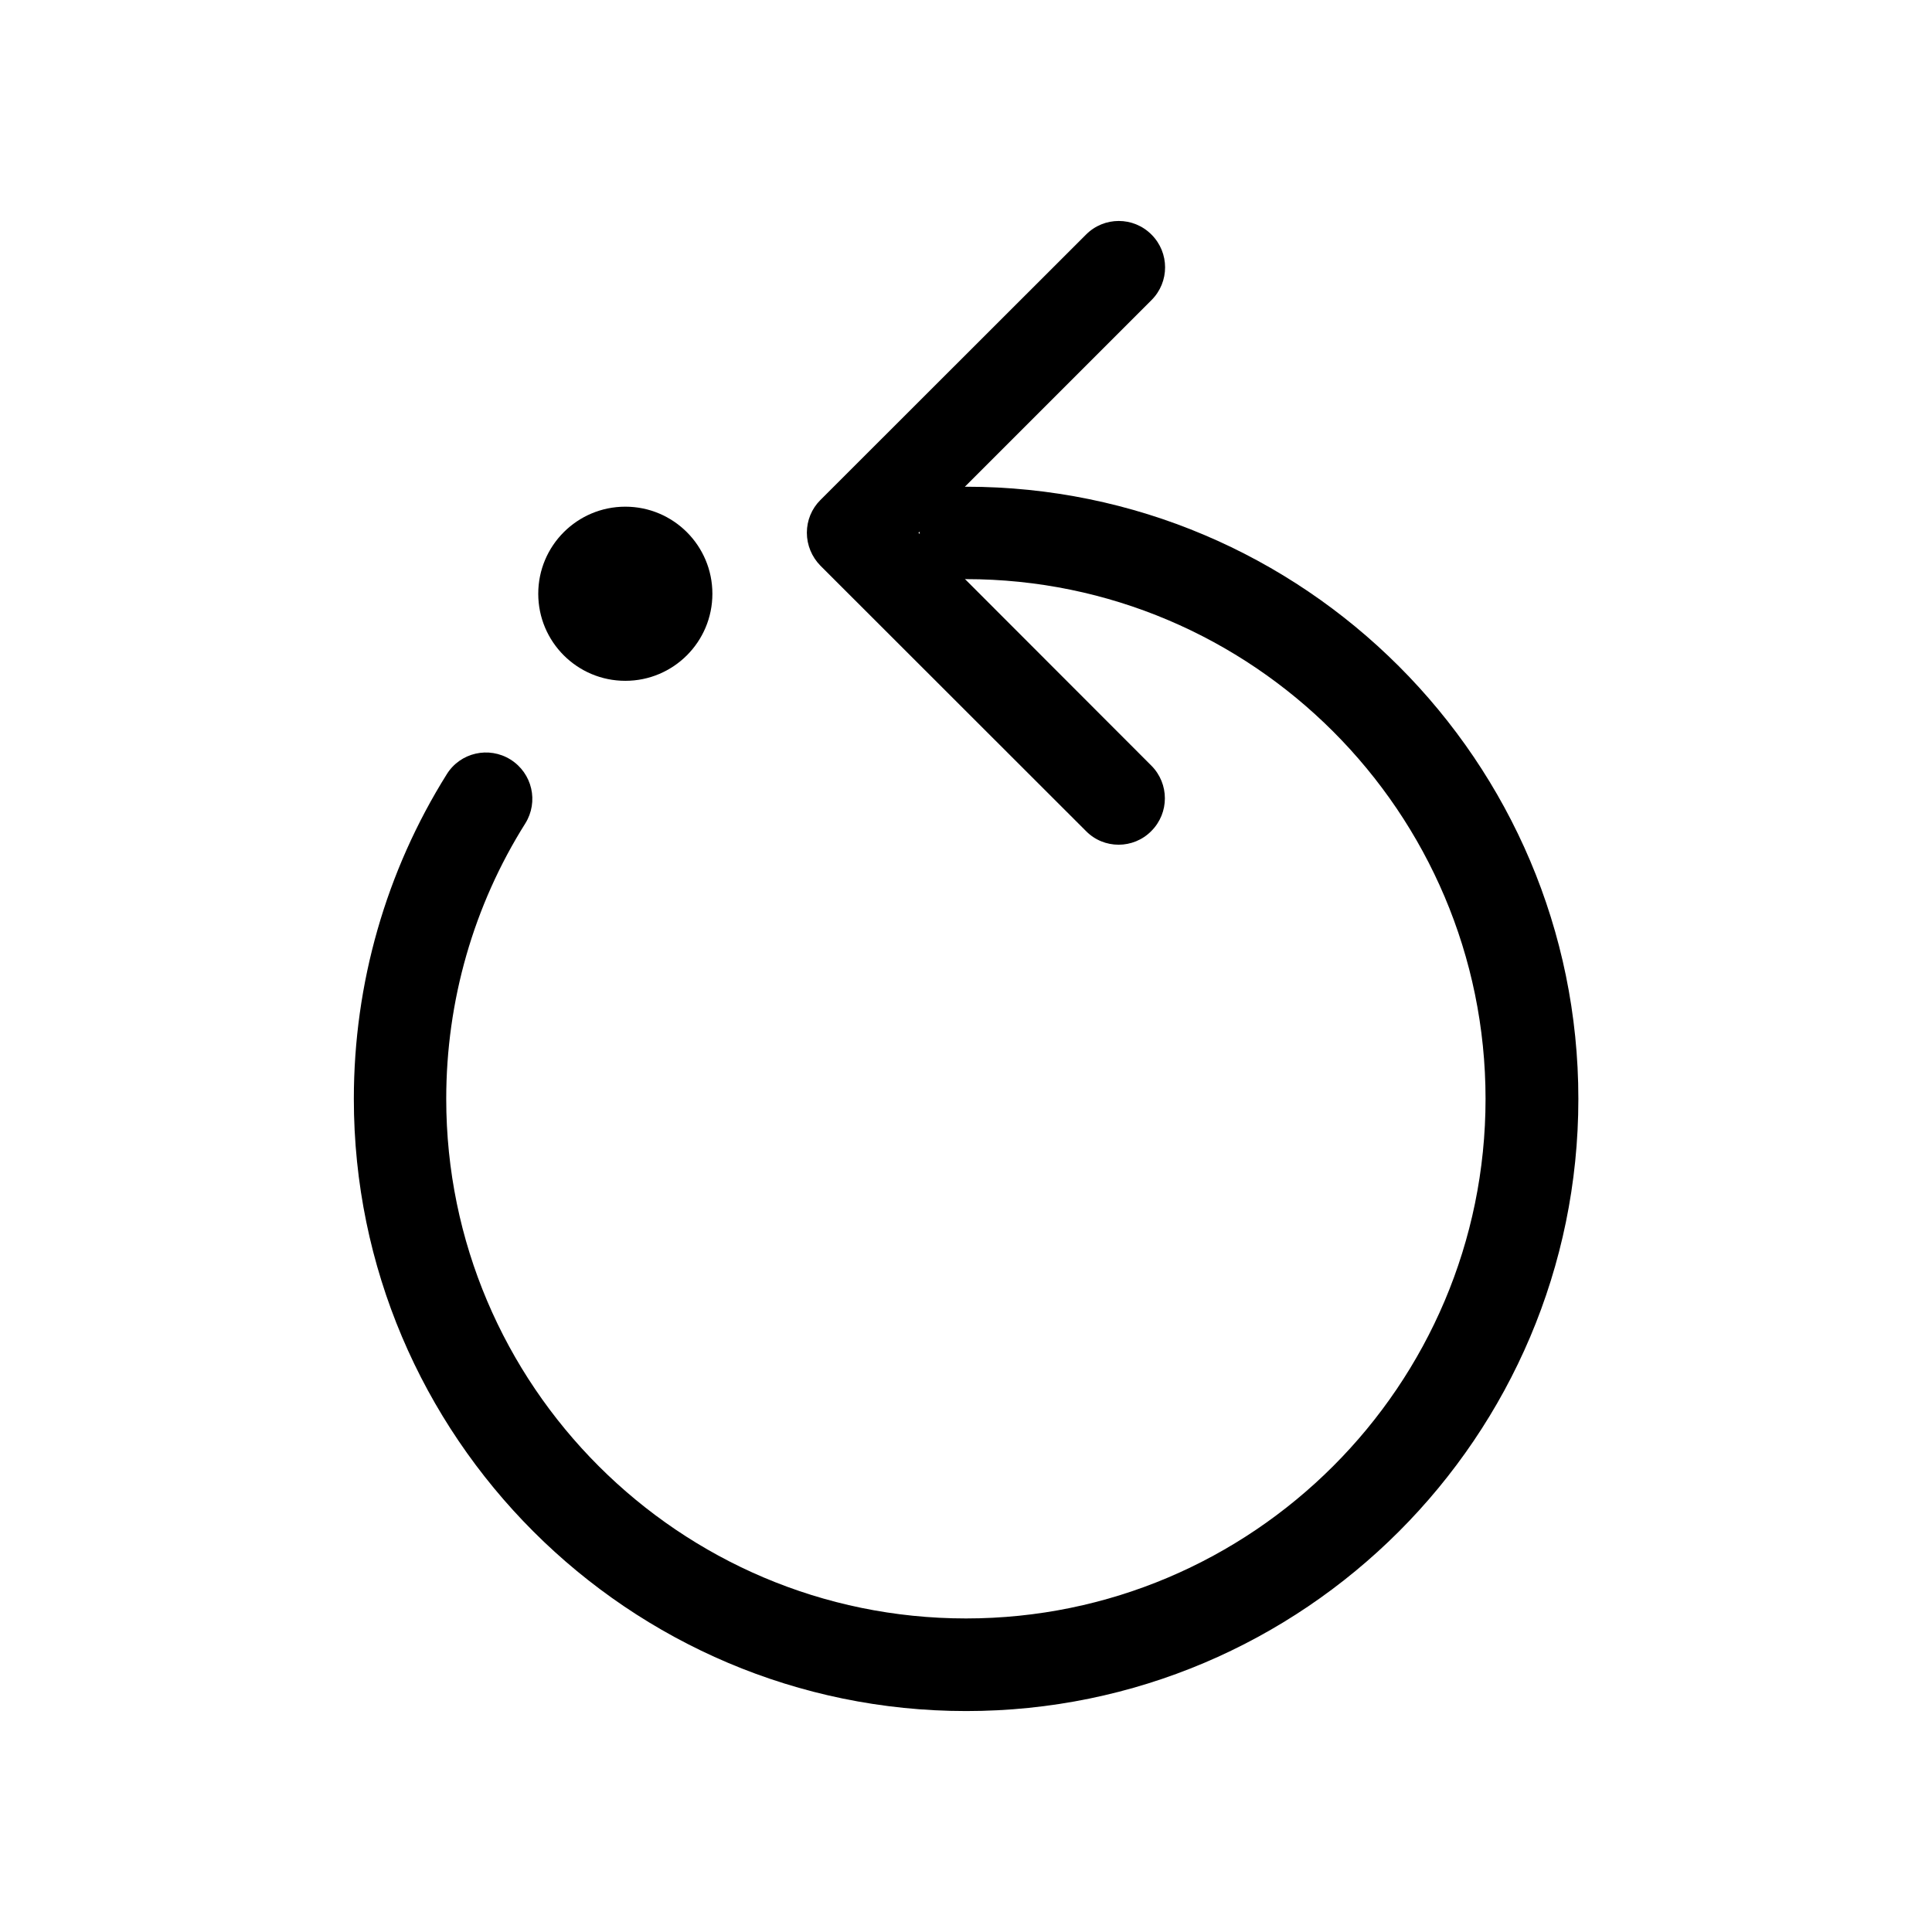
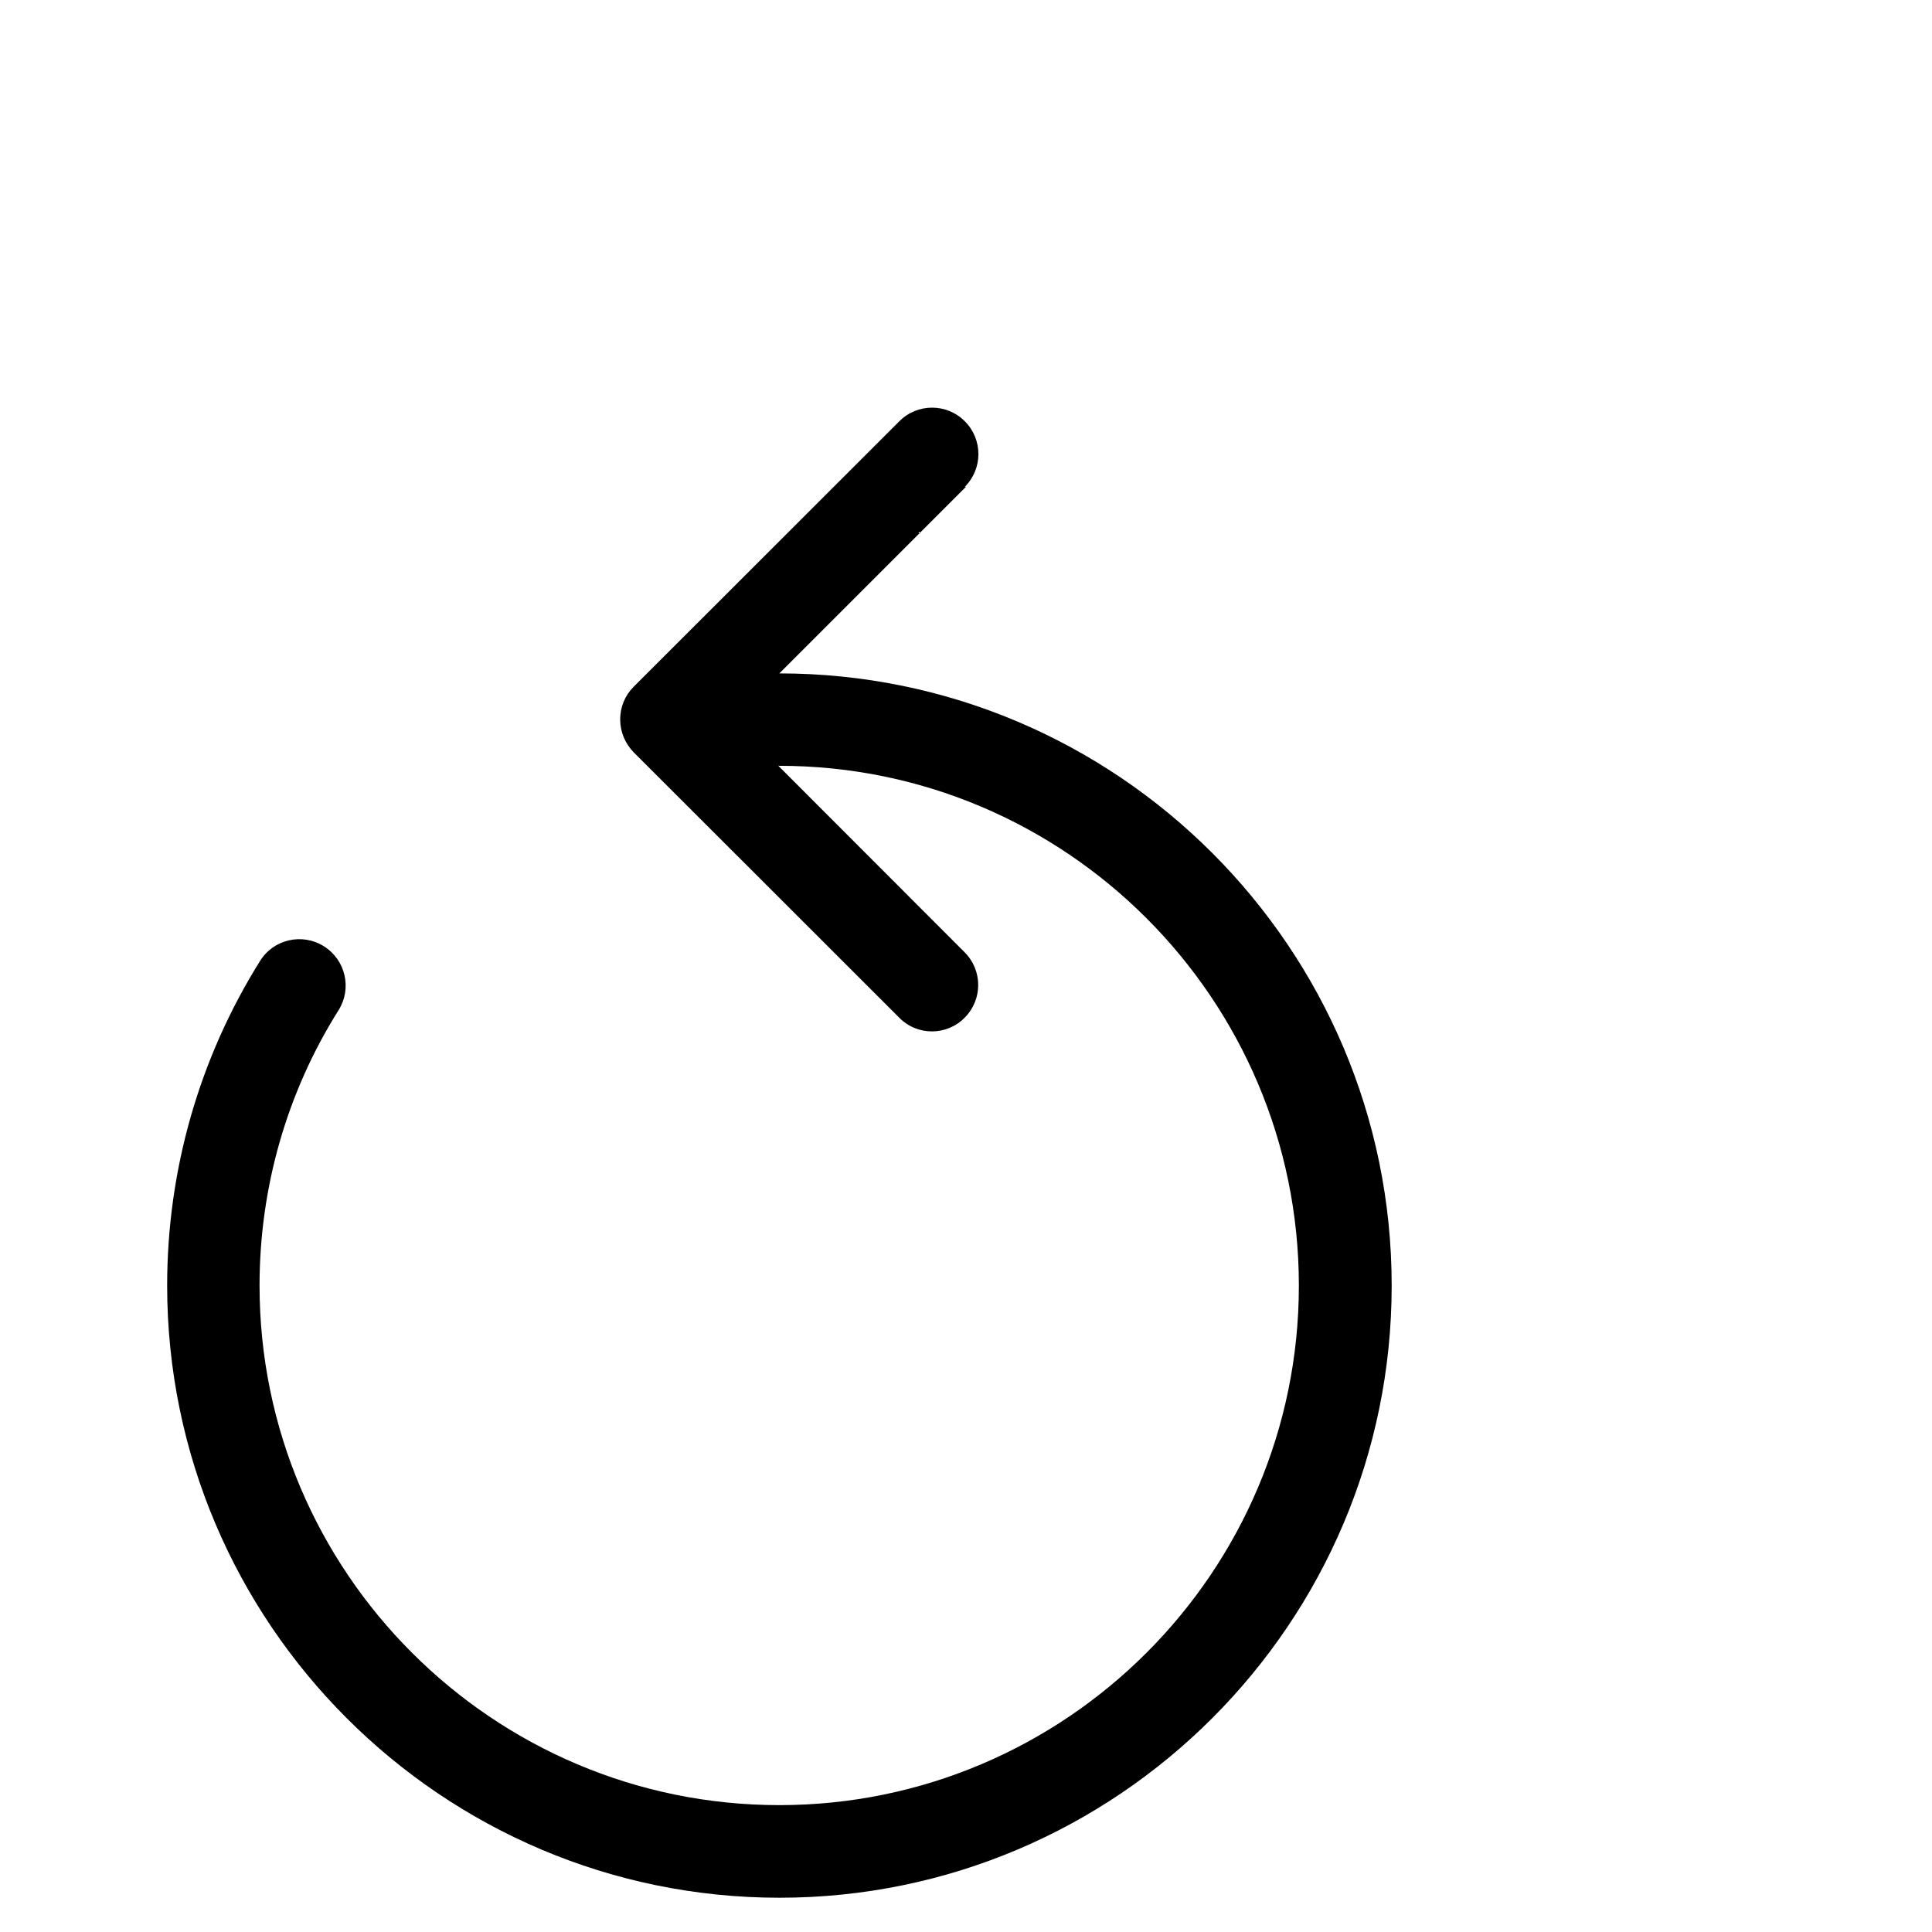
<svg xmlns="http://www.w3.org/2000/svg" fill="#000000" width="800px" height="800px" version="1.1" viewBox="144 144 512 512">
  <g>
-     <path d="m400 272.99h-0.301l49.473-49.473c4.785-4.785 4.785-12.543 0-17.332-4.785-4.836-12.594-4.836-17.383 0l-70.383 70.332c-2.316 2.316-3.578 5.391-3.578 8.664 0 3.273 1.309 6.398 3.578 8.715l70.383 70.332c2.367 2.418 5.492 3.629 8.664 3.629 3.125 0 6.297-1.211 8.664-3.629 4.785-4.785 4.785-12.543 0-17.332l-49.422-49.473c0.102 0 0.152 0.051 0.301 0.051 75.926 0 137.69 61.816 137.69 137.74 0 75.926-61.766 137.69-137.69 137.69-75.973 0-137.74-61.816-137.74-137.69 0-25.996 7.254-51.238 20.957-73.004 3.578-5.742 1.863-13.301-3.93-16.93-5.738-3.574-13.297-1.859-16.875 3.883-16.121 25.746-24.637 55.469-24.637 86.051 0 89.426 72.801 162.23 162.28 162.23 89.426 0 162.23-72.75 162.23-162.23 0.004-89.477-72.797-162.23-162.27-162.23zm-12.242 12.543-0.355-0.352 0.352-0.301c0 0.152-0.051 0.203-0.051 0.301 0.004 0.152 0.055 0.203 0.055 0.352z" />
-     <path d="m332.79 301.35c0 12.746-10.328 23.074-23.074 23.074-12.742 0-23.074-10.328-23.074-23.074 0-12.742 10.332-23.074 23.074-23.074 12.746 0 23.074 10.332 23.074 23.074" />
+     <path d="m400 272.99h-0.301c4.785-4.785 4.785-12.543 0-17.332-4.785-4.836-12.594-4.836-17.383 0l-70.383 70.332c-2.316 2.316-3.578 5.391-3.578 8.664 0 3.273 1.309 6.398 3.578 8.715l70.383 70.332c2.367 2.418 5.492 3.629 8.664 3.629 3.125 0 6.297-1.211 8.664-3.629 4.785-4.785 4.785-12.543 0-17.332l-49.422-49.473c0.102 0 0.152 0.051 0.301 0.051 75.926 0 137.69 61.816 137.69 137.74 0 75.926-61.766 137.69-137.69 137.69-75.973 0-137.74-61.816-137.74-137.69 0-25.996 7.254-51.238 20.957-73.004 3.578-5.742 1.863-13.301-3.93-16.93-5.738-3.574-13.297-1.859-16.875 3.883-16.121 25.746-24.637 55.469-24.637 86.051 0 89.426 72.801 162.23 162.28 162.23 89.426 0 162.23-72.75 162.23-162.23 0.004-89.477-72.797-162.23-162.27-162.23zm-12.242 12.543-0.355-0.352 0.352-0.301c0 0.152-0.051 0.203-0.051 0.301 0.004 0.152 0.055 0.203 0.055 0.352z" />
  </g>
</svg>